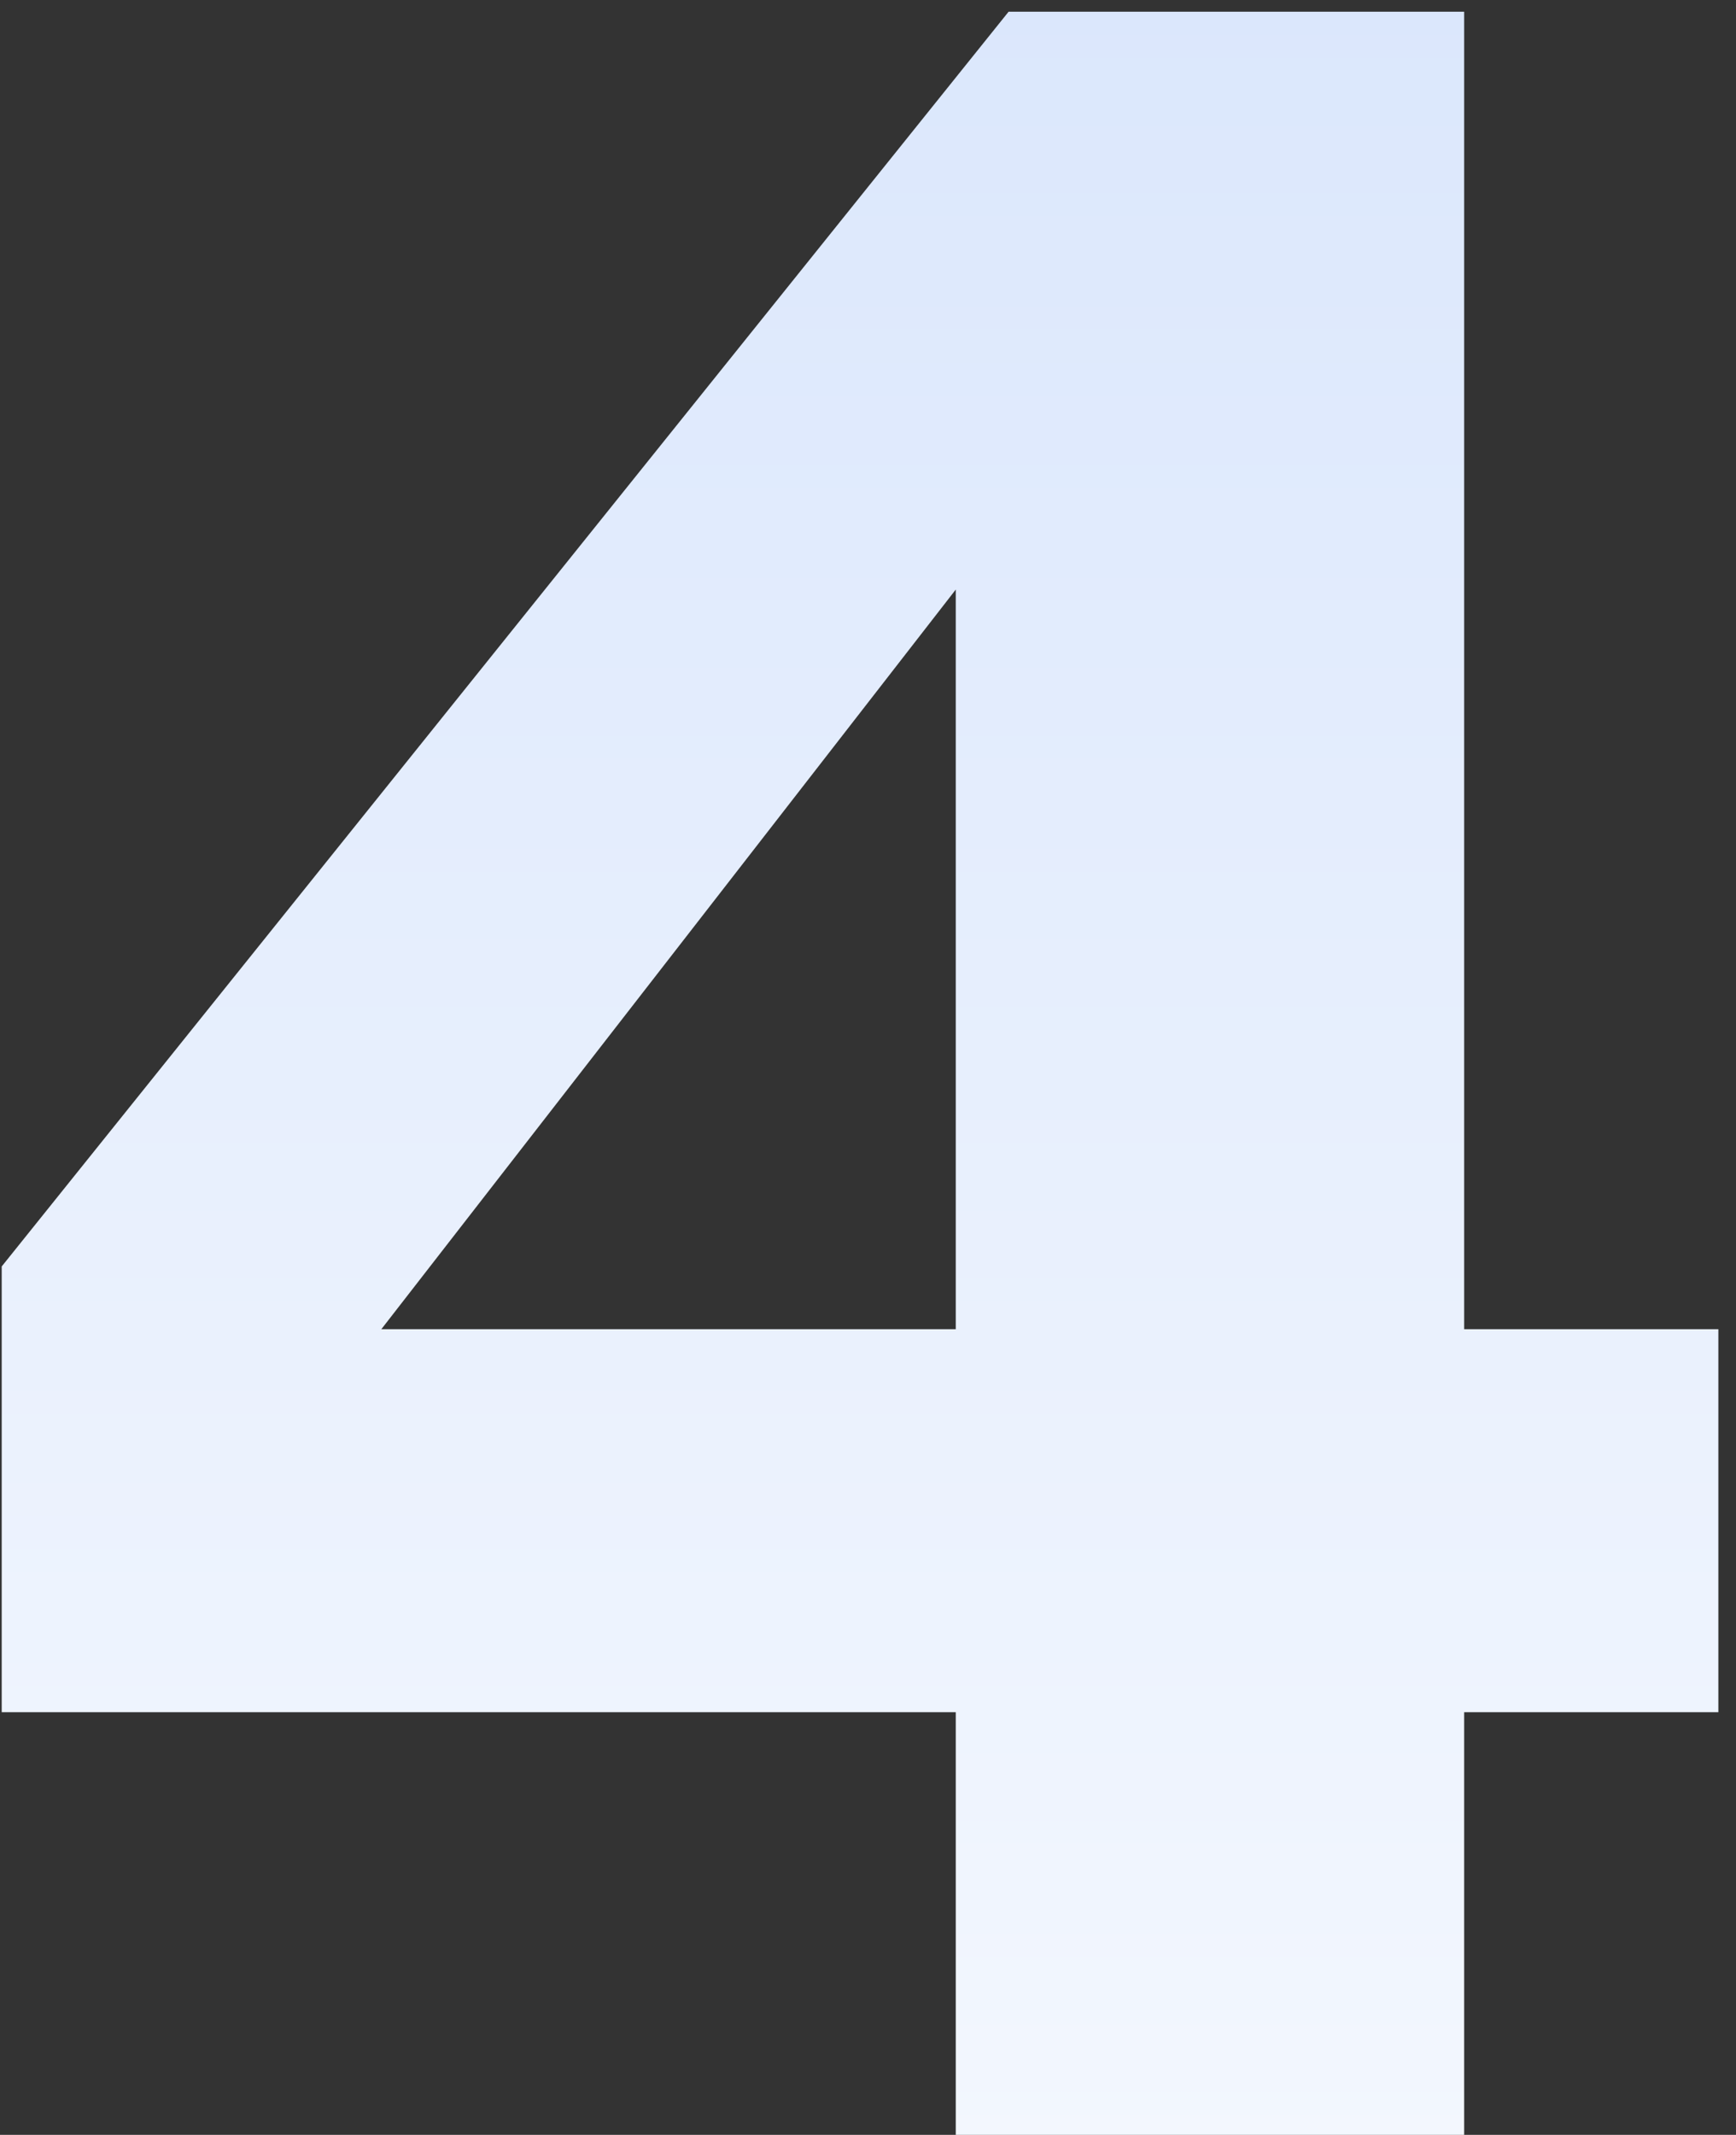
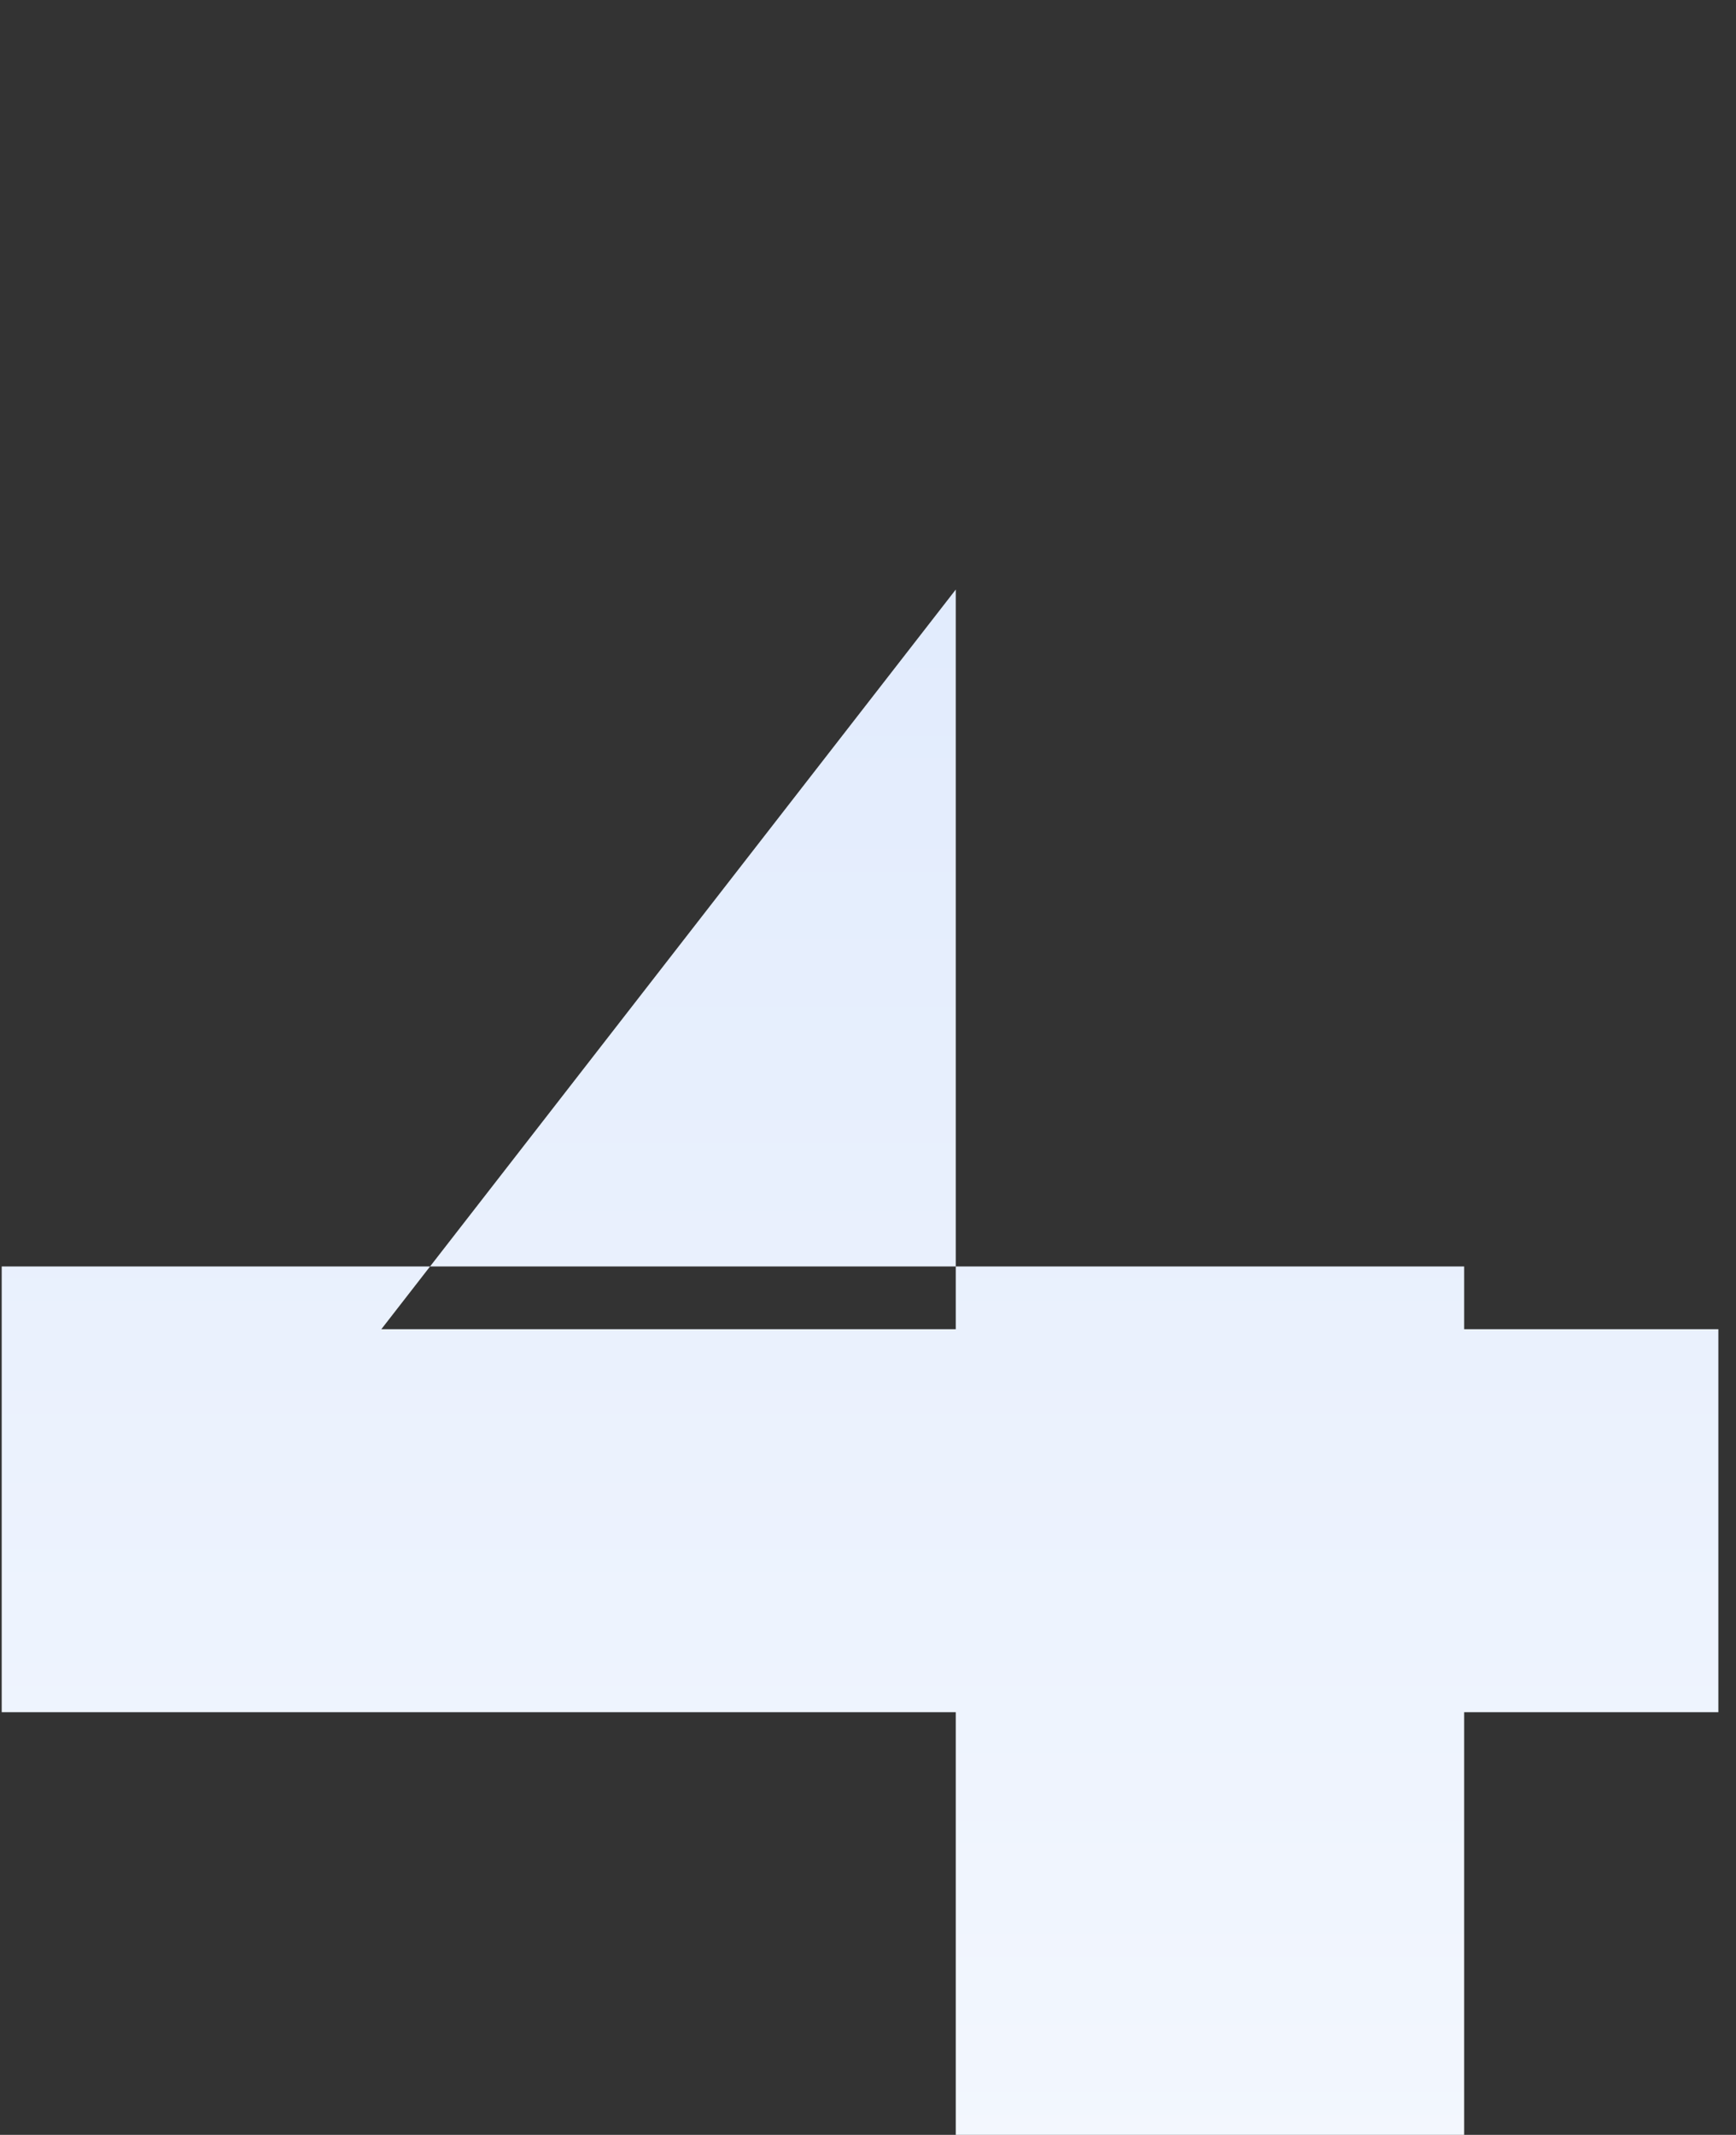
<svg xmlns="http://www.w3.org/2000/svg" width="61" height="75" viewBox="0 0 61 75" fill="none">
  <rect x="0" y="0" width="61" height="75" fill="#333333" stroke="none" />
-   <path d="M51.448 75H33.584V60.152H0.06V44.492L35.44 0.412H51.448V46.696H60.38V60.152H51.448V75ZM13.4 46.696H33.584V20.712L13.4 46.696Z" fill="url(#paint0_linear_6609_30554)" />
+   <path d="M51.448 75H33.584V60.152H0.06V44.492H51.448V46.696H60.38V60.152H51.448V75ZM13.4 46.696H33.584V20.712L13.4 46.696Z" fill="url(#paint0_linear_6609_30554)" />
  <defs>
    <linearGradient id="paint0_linear_6609_30554" x1="29.5" y1="-48" x2="29.5" y2="114" gradientUnits="userSpaceOnUse">
      <stop stop-color="#CCDDFB" />
      <stop offset="1" stop-color="white" />
    </linearGradient>
  </defs>
</svg>